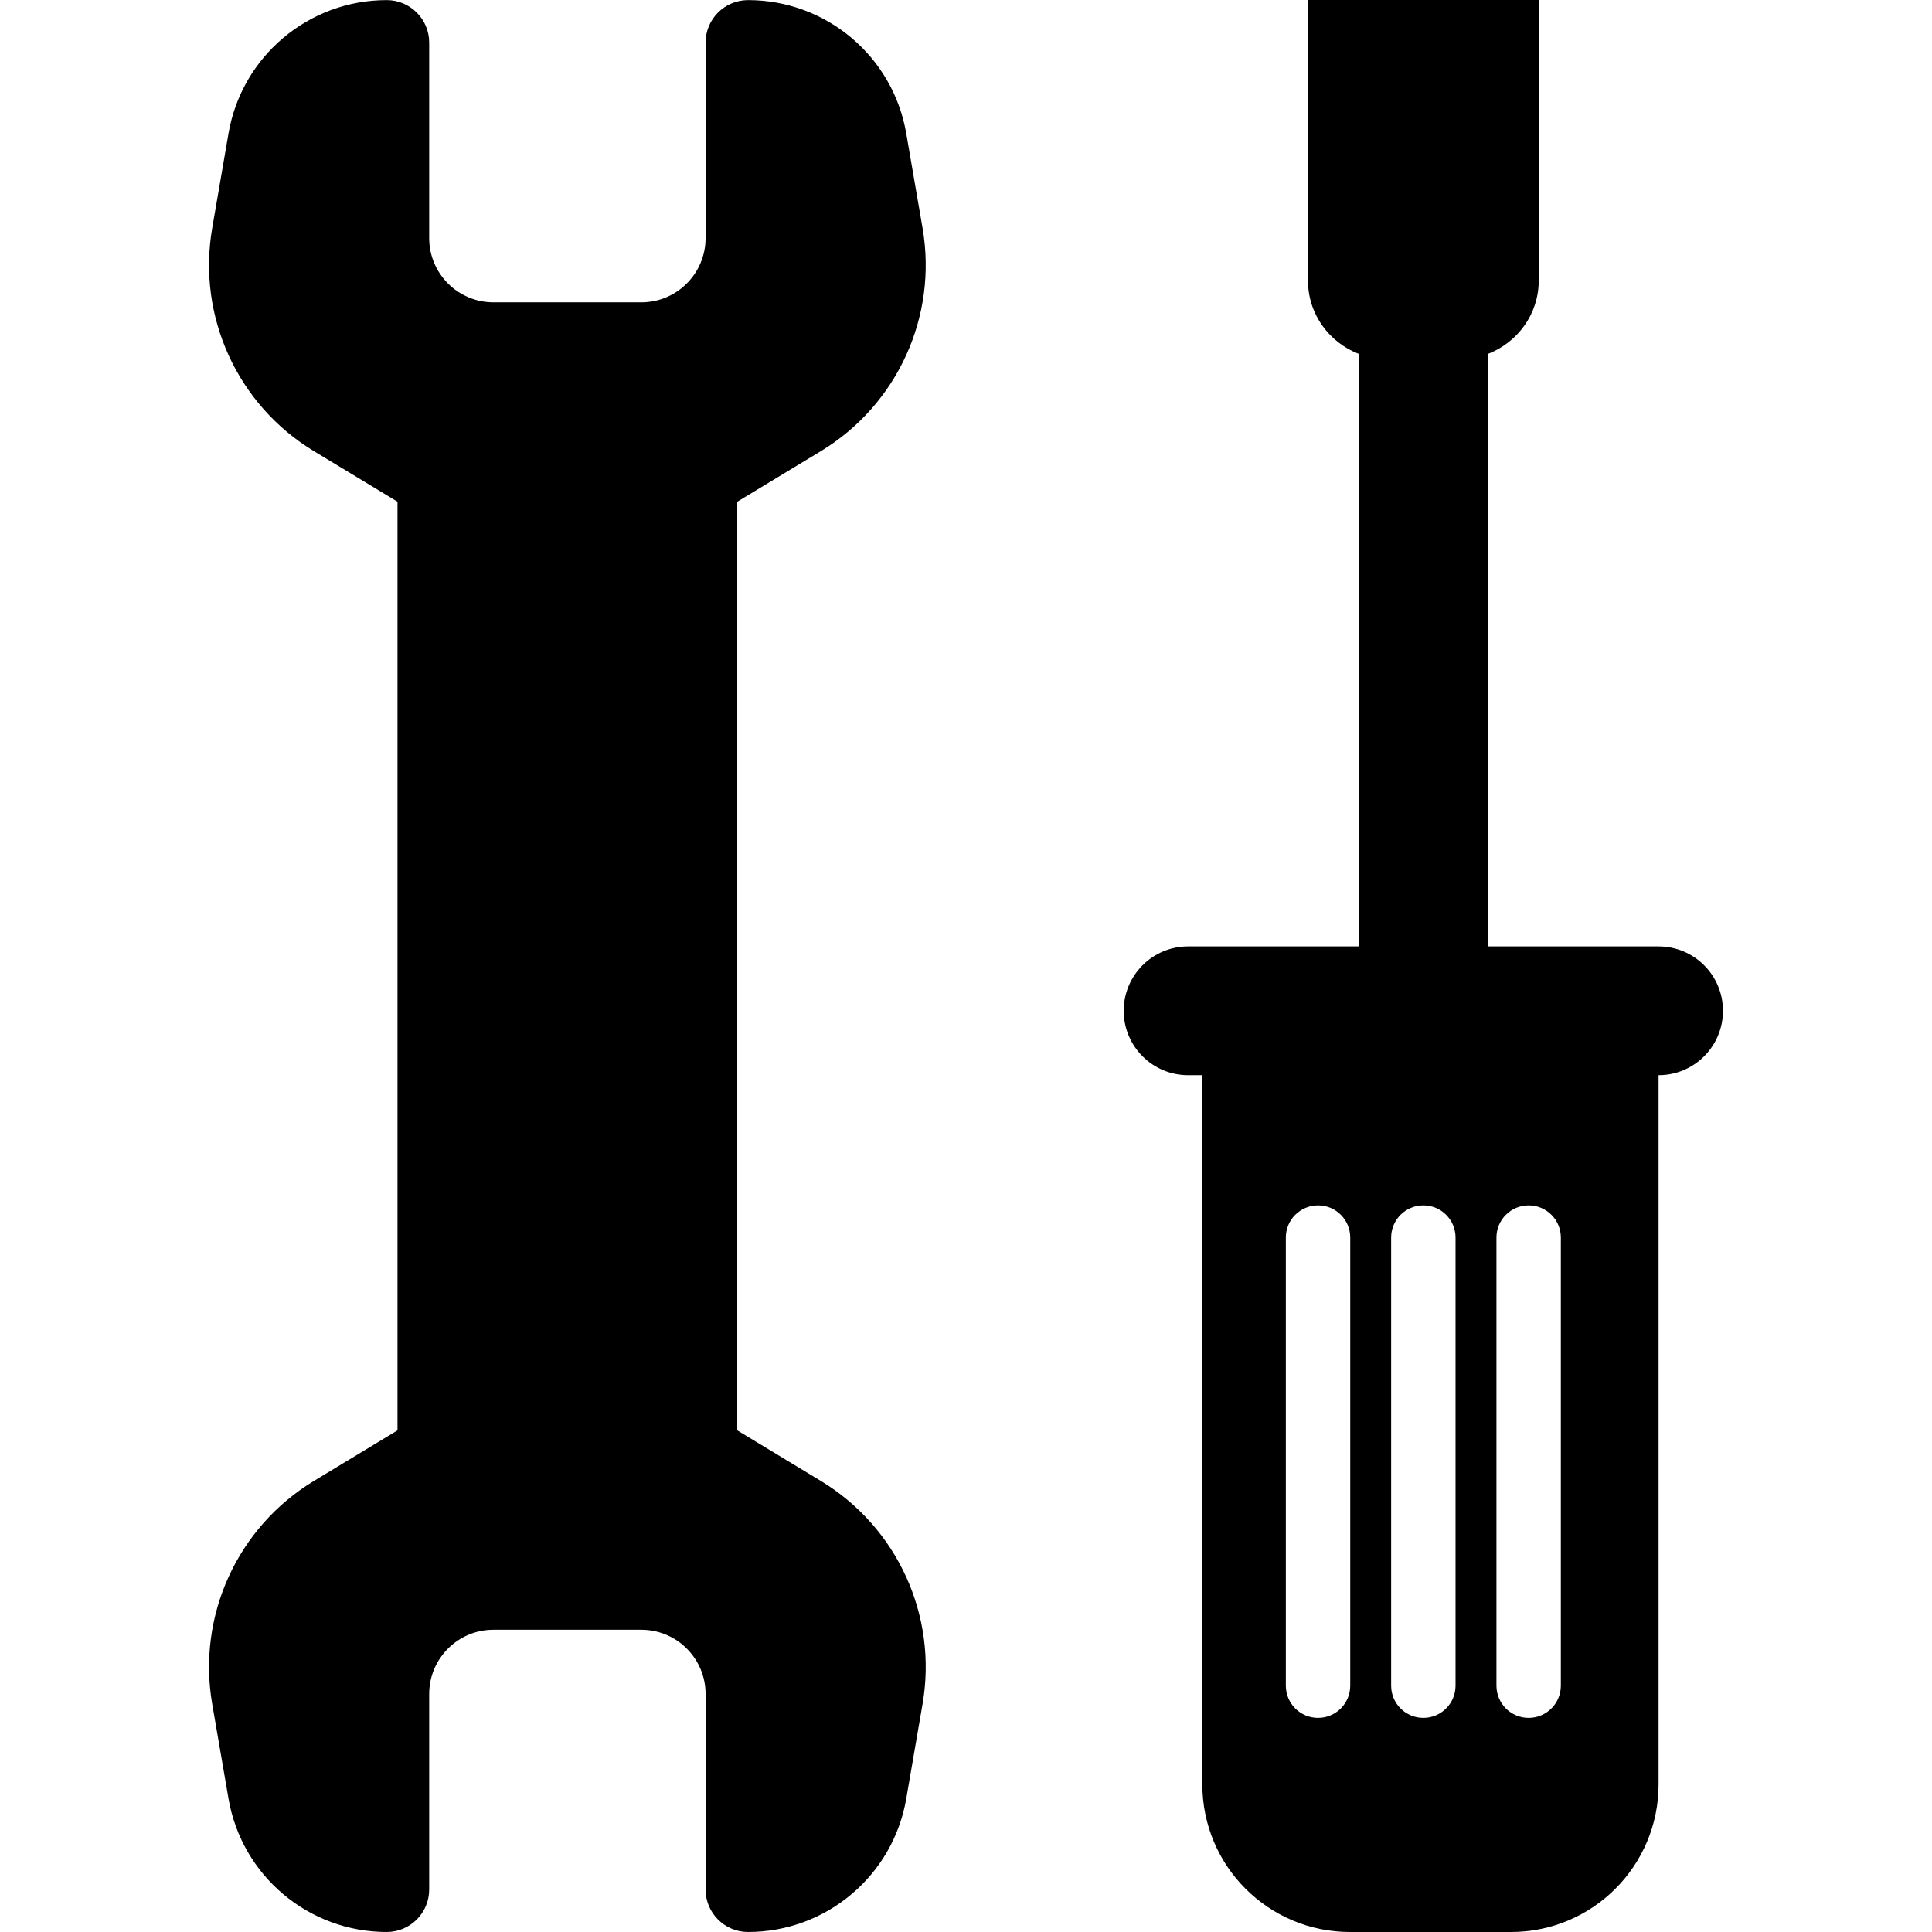
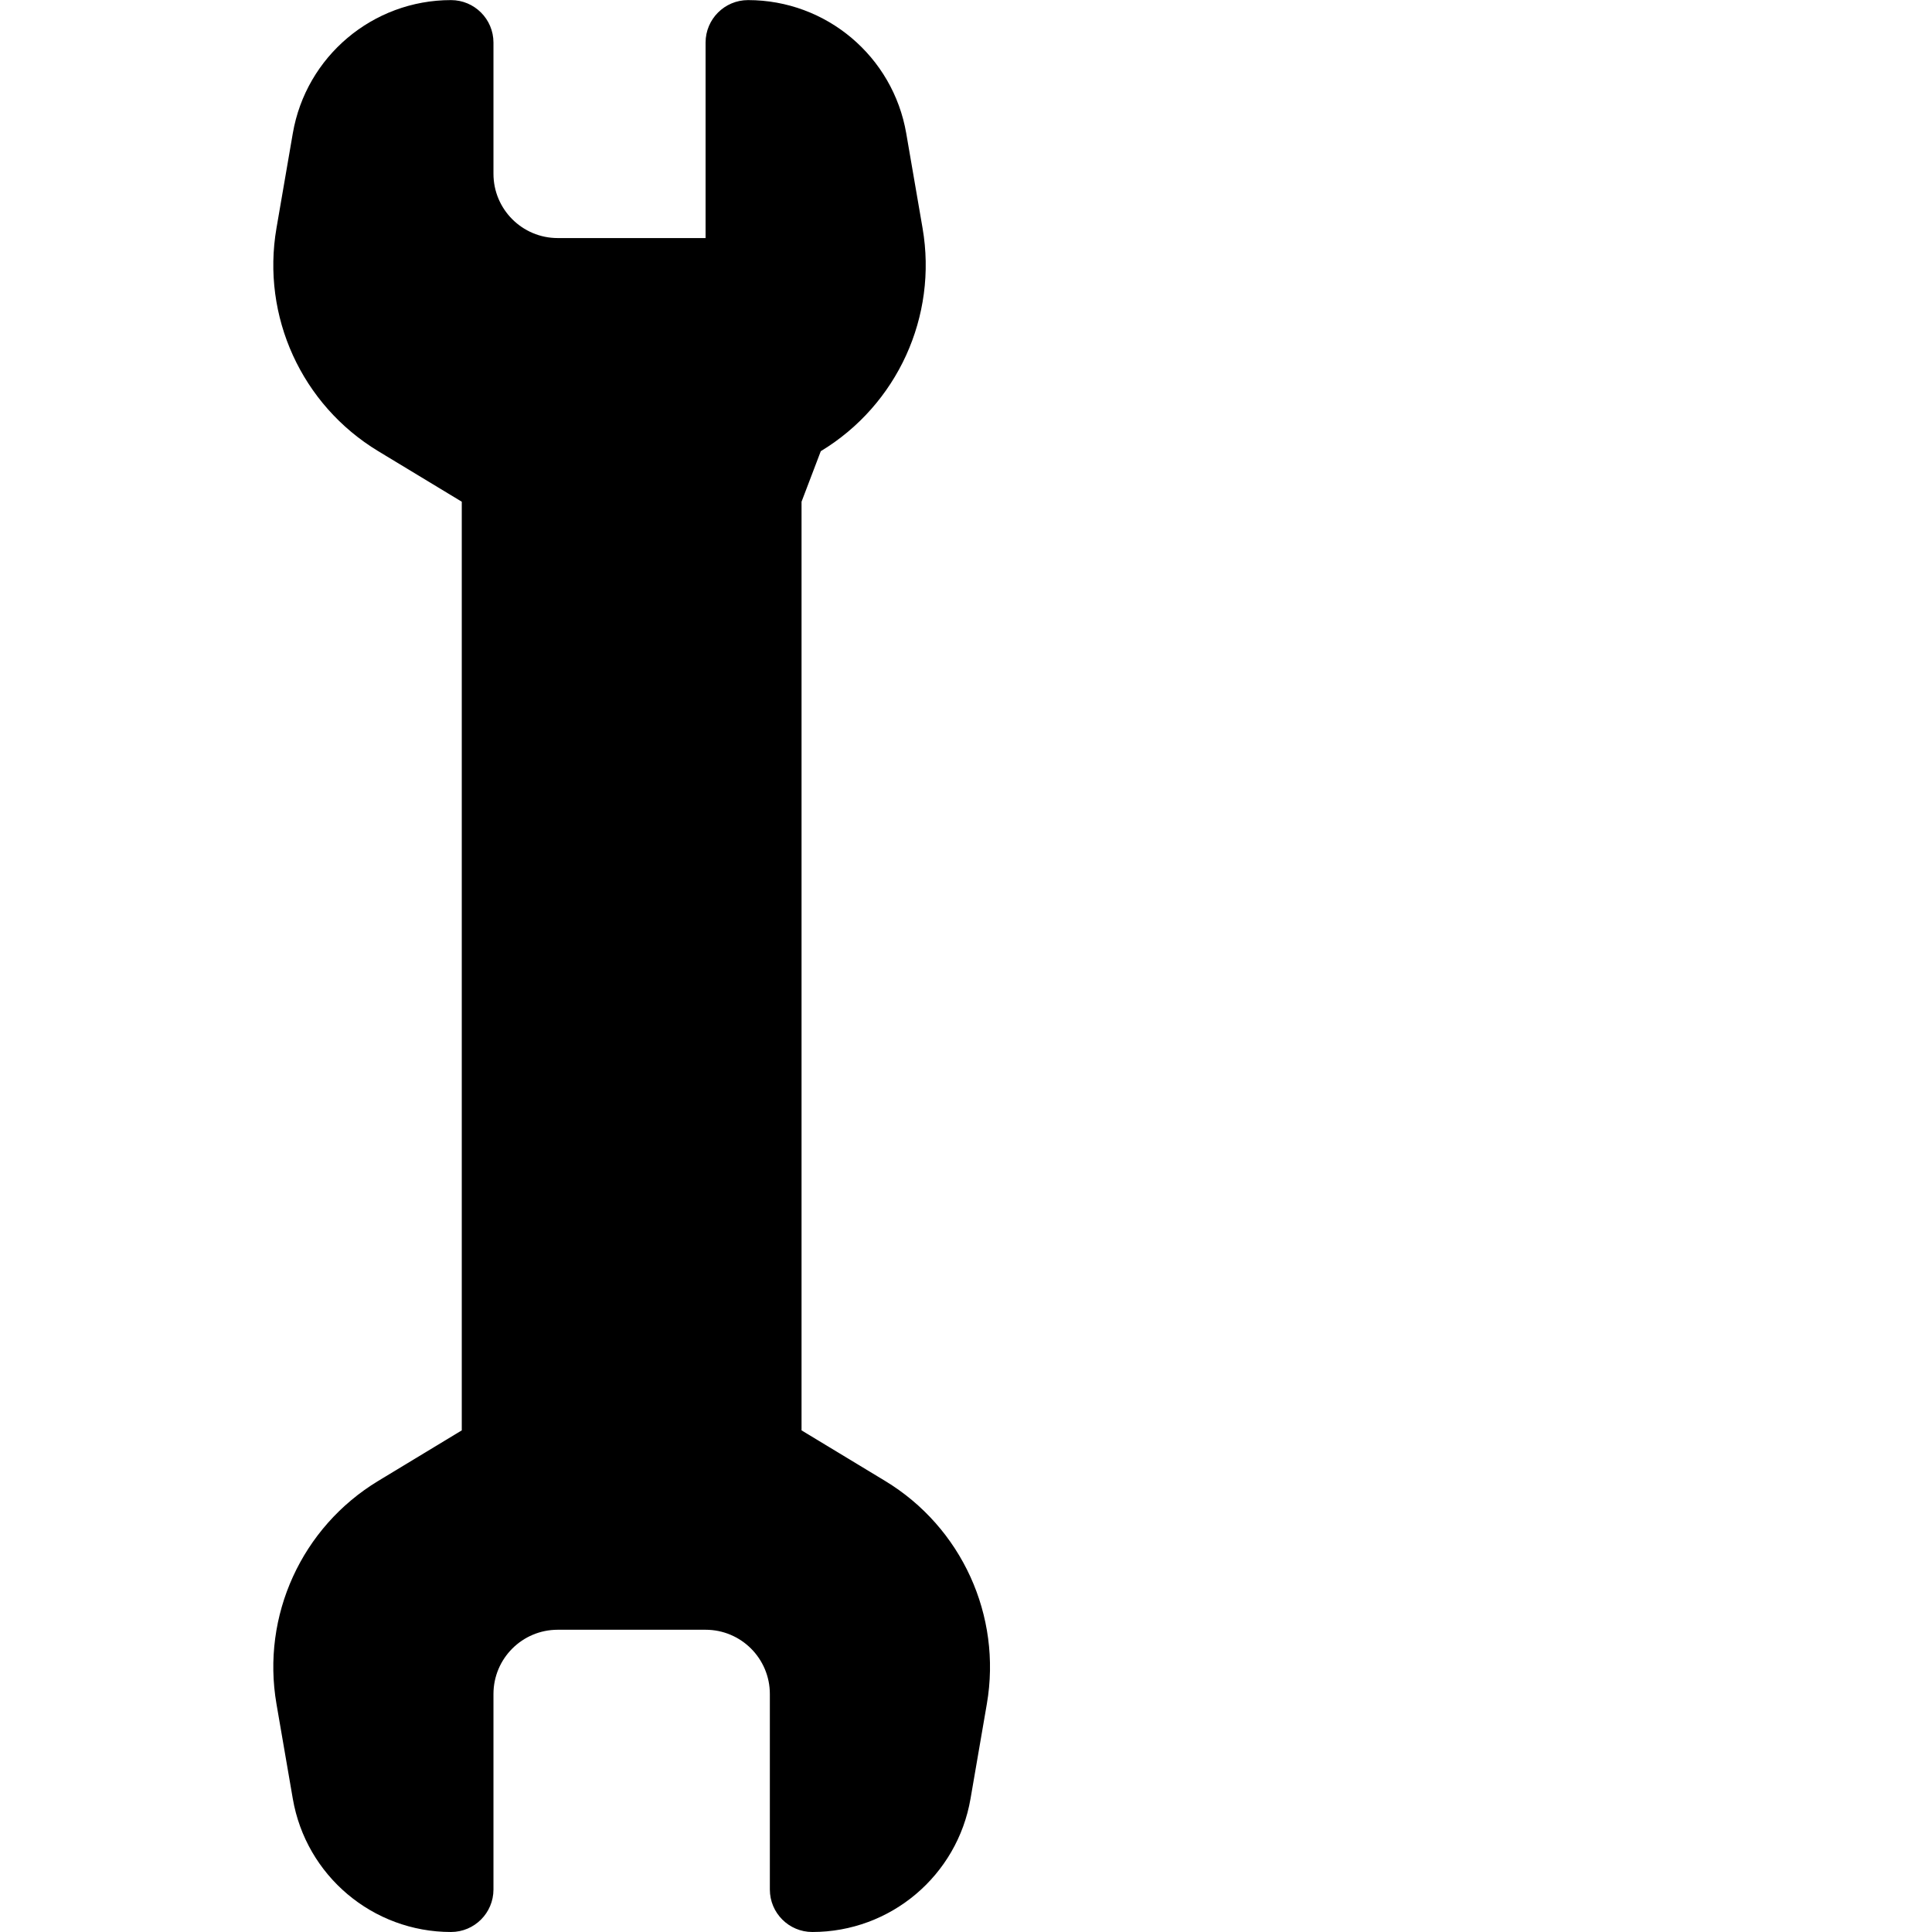
<svg xmlns="http://www.w3.org/2000/svg" fill="#000000" height="800px" width="800px" version="1.1" id="Capa_1" viewBox="0 0 477.088 477.088" xml:space="preserve">
  <g>
-     <path d="M202.685,111.416c18.908-11.438,28.885-33.287,25.135-55.067l-4.03-23.403c-3.27-19.024-19.762-32.922-39.065-32.922   c-5.792,0-10.489,4.698-10.489,10.49v48.273c0,8.766-7.105,15.871-15.872,15.871h-36.51c-8.767,0-15.87-7.105-15.87-15.871V10.513   c0-5.792-4.697-10.49-10.491-10.49c-19.296,0-35.796,13.899-39.064,32.922l-4.031,23.403c-3.75,21.78,6.227,43.63,25.135,55.067   l20.624,12.478v229.323l-20.624,12.478c-18.908,11.438-28.885,33.288-25.135,55.068l4.031,23.403   c3.268,19.024,19.76,32.922,39.064,32.922c5.793,0,10.491-4.698,10.491-10.491v-48.273c0-8.767,7.104-15.872,15.87-15.872h36.51   c8.767,0,15.872,7.105,15.872,15.872v48.273c0,5.793,4.697,10.491,10.489,10.491c19.304,0,35.796-13.898,39.065-32.922l4.03-23.403   c3.75-21.78-6.227-43.629-25.135-55.068l-20.624-12.478V123.894L202.685,111.416z" />
-     <path d="M409.568,233.702h-42.185V87.408c7.337-2.811,12.593-9.815,12.593-18.138V0h-56.984v69.269   c0,8.324,5.248,15.32,12.587,18.138v146.295h-42.187c-8.781,0-15.902,7.121-15.902,15.902c0,8.783,7.121,15.902,15.902,15.902   h3.517v175.15c0,20.118,16.314,36.432,36.432,36.432h39.795c20.118,0,36.432-16.314,36.432-36.432v-175.15   c8.781,0,15.902-7.119,15.902-15.902C425.471,240.823,418.35,233.702,409.568,233.702z M333.427,416.259   c0,4.395-3.556,7.951-7.951,7.951c-4.395,0-7.951-3.556-7.951-7.951V305.604c0-4.395,3.556-7.951,7.951-7.951   c4.395,0,7.951,3.556,7.951,7.951V416.259z M359.432,416.259c0,4.395-3.557,7.951-7.951,7.951c-4.395,0-7.951-3.556-7.951-7.951   v-69.494v-41.161c0-4.395,3.556-7.951,7.951-7.951c4.394,0,7.951,3.556,7.951,7.951v41.161V416.259z M385.435,416.259   c0,4.395-3.556,7.951-7.951,7.951c-4.395,0-7.951-3.556-7.951-7.951V305.604c0-4.395,3.556-7.951,7.951-7.951   c4.395,0,7.951,3.556,7.951,7.951V416.259z" />
+     <path d="M202.685,111.416c18.908-11.438,28.885-33.287,25.135-55.067l-4.03-23.403c-3.27-19.024-19.762-32.922-39.065-32.922   c-5.792,0-10.489,4.698-10.489,10.49v48.273h-36.51c-8.767,0-15.87-7.105-15.87-15.871V10.513   c0-5.792-4.697-10.49-10.491-10.49c-19.296,0-35.796,13.899-39.064,32.922l-4.031,23.403c-3.75,21.78,6.227,43.63,25.135,55.067   l20.624,12.478v229.323l-20.624,12.478c-18.908,11.438-28.885,33.288-25.135,55.068l4.031,23.403   c3.268,19.024,19.76,32.922,39.064,32.922c5.793,0,10.491-4.698,10.491-10.491v-48.273c0-8.767,7.104-15.872,15.87-15.872h36.51   c8.767,0,15.872,7.105,15.872,15.872v48.273c0,5.793,4.697,10.491,10.489,10.491c19.304,0,35.796-13.898,39.065-32.922l4.03-23.403   c3.75-21.78-6.227-43.629-25.135-55.068l-20.624-12.478V123.894L202.685,111.416z" />
  </g>
</svg>